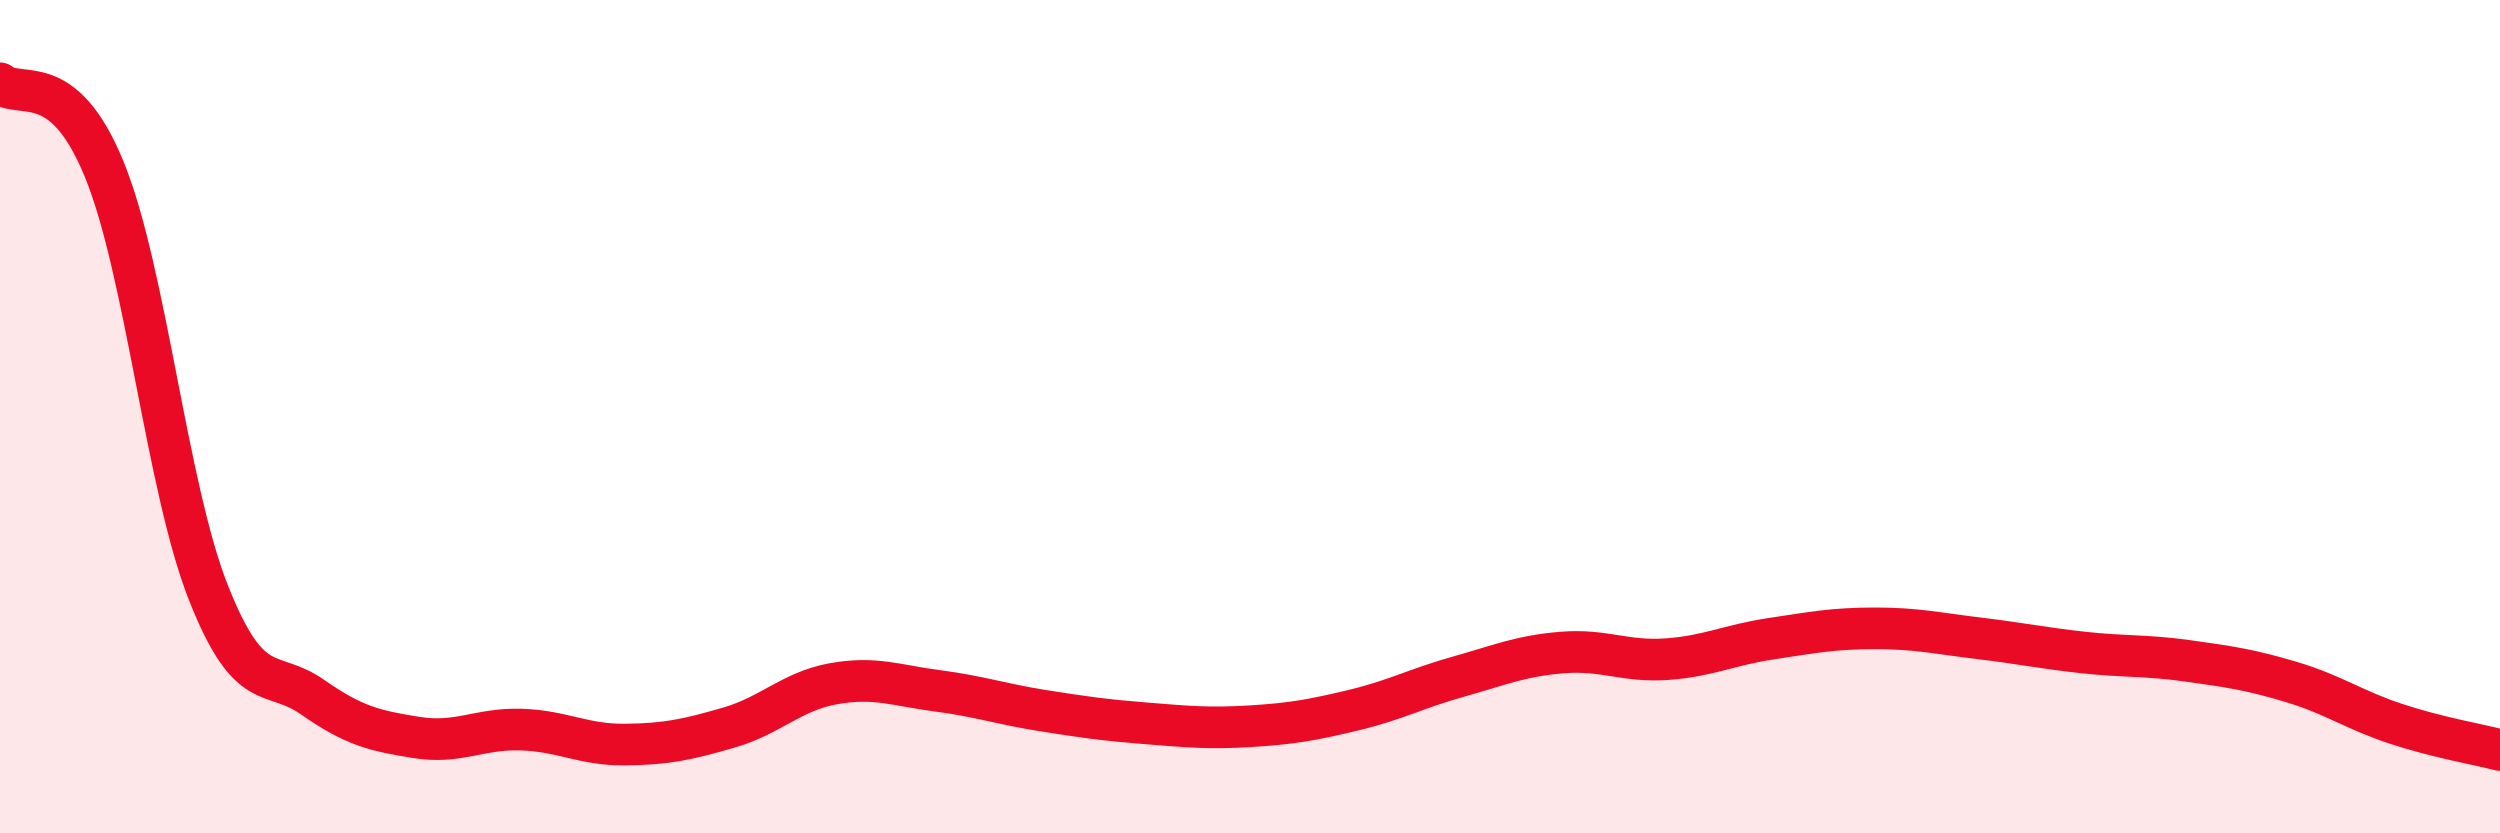
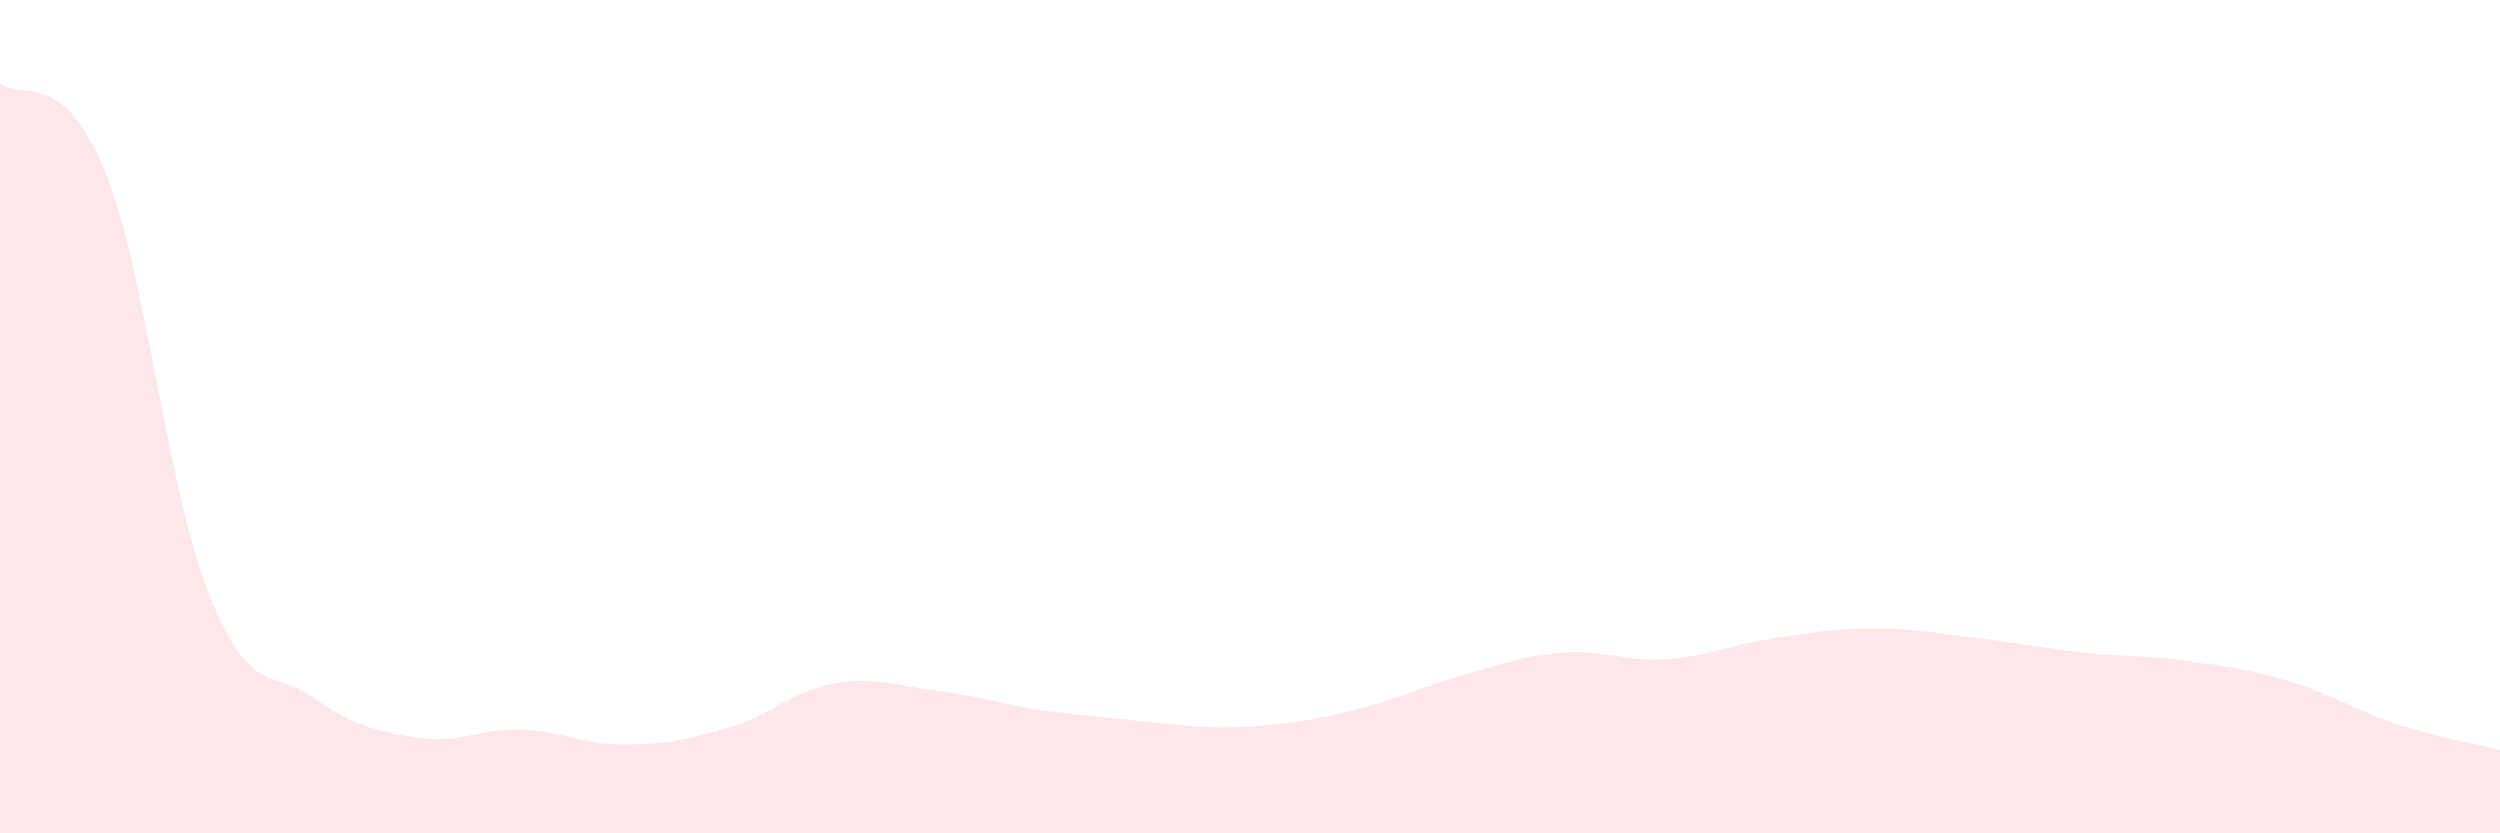
<svg xmlns="http://www.w3.org/2000/svg" width="60" height="20" viewBox="0 0 60 20">
-   <path d="M 0,2 C 0.5,2.41 1.5,1.62 2.5,4.06 C 3.5,6.5 4,11.69 5,14.22 C 6,16.75 6.5,16.03 7.5,16.73 C 8.5,17.43 9,17.54 10,17.7 C 11,17.86 11.5,17.48 12.5,17.51 C 13.5,17.54 14,17.88 15,17.87 C 16,17.86 16.5,17.75 17.5,17.46 C 18.5,17.17 19,16.59 20,16.41 C 21,16.23 21.5,16.45 22.5,16.58 C 23.5,16.71 24,16.89 25,17.05 C 26,17.21 26.5,17.28 27.5,17.36 C 28.5,17.44 29,17.49 30,17.43 C 31,17.37 31.5,17.28 32.5,17.04 C 33.5,16.8 34,16.52 35,16.24 C 36,15.96 36.5,15.74 37.5,15.66 C 38.5,15.58 39,15.89 40,15.82 C 41,15.75 41.5,15.48 42.5,15.33 C 43.5,15.18 44,15.08 45,15.08 C 46,15.08 46.5,15.2 47.5,15.32 C 48.5,15.44 49,15.55 50,15.66 C 51,15.77 51.5,15.72 52.5,15.86 C 53.5,16 54,16.07 55,16.37 C 56,16.67 56.5,17.04 57.5,17.37 C 58.5,17.7 59.5,17.87 60,18L60 20L0 20Z" fill="#EB0A25" opacity="0.1" stroke-linecap="round" stroke-linejoin="round" />
-   <path d="M 0,2 C 0.5,2.41 1.5,1.62 2.5,4.06 C 3.5,6.5 4,11.69 5,14.22 C 6,16.75 6.5,16.03 7.5,16.73 C 8.5,17.43 9,17.54 10,17.7 C 11,17.86 11.5,17.48 12.5,17.51 C 13.5,17.54 14,17.88 15,17.87 C 16,17.86 16.5,17.75 17.5,17.46 C 18.5,17.17 19,16.59 20,16.41 C 21,16.23 21.5,16.45 22.5,16.58 C 23.5,16.71 24,16.89 25,17.05 C 26,17.21 26.5,17.28 27.5,17.36 C 28.5,17.44 29,17.49 30,17.43 C 31,17.37 31.5,17.28 32.5,17.04 C 33.5,16.8 34,16.52 35,16.24 C 36,15.96 36.5,15.74 37.5,15.66 C 38.5,15.58 39,15.89 40,15.82 C 41,15.75 41.5,15.48 42.5,15.33 C 43.5,15.18 44,15.08 45,15.08 C 46,15.08 46.5,15.2 47.5,15.32 C 48.5,15.44 49,15.55 50,15.66 C 51,15.77 51.5,15.72 52.5,15.86 C 53.5,16 54,16.07 55,16.37 C 56,16.67 56.5,17.04 57.5,17.37 C 58.5,17.7 59.5,17.87 60,18" stroke="#EB0A25" stroke-width="1" fill="none" stroke-linecap="round" stroke-linejoin="round" />
+   <path d="M 0,2 C 0.5,2.41 1.5,1.62 2.5,4.06 C 3.5,6.5 4,11.69 5,14.22 C 6,16.75 6.5,16.03 7.5,16.73 C 8.5,17.43 9,17.54 10,17.7 C 11,17.86 11.5,17.48 12.5,17.51 C 13.5,17.54 14,17.88 15,17.87 C 16,17.86 16.5,17.75 17.5,17.46 C 18.5,17.17 19,16.59 20,16.41 C 21,16.23 21.5,16.45 22.5,16.58 C 23.5,16.71 24,16.89 25,17.05 C 28.5,17.44 29,17.49 30,17.43 C 31,17.37 31.5,17.28 32.5,17.04 C 33.5,16.8 34,16.52 35,16.24 C 36,15.96 36.5,15.74 37.5,15.66 C 38.5,15.58 39,15.89 40,15.82 C 41,15.75 41.5,15.48 42.5,15.33 C 43.5,15.18 44,15.08 45,15.08 C 46,15.08 46.5,15.2 47.5,15.32 C 48.5,15.44 49,15.55 50,15.66 C 51,15.77 51.5,15.72 52.5,15.86 C 53.5,16 54,16.07 55,16.37 C 56,16.67 56.5,17.04 57.5,17.37 C 58.5,17.7 59.5,17.87 60,18L60 20L0 20Z" fill="#EB0A25" opacity="0.1" stroke-linecap="round" stroke-linejoin="round" />
</svg>